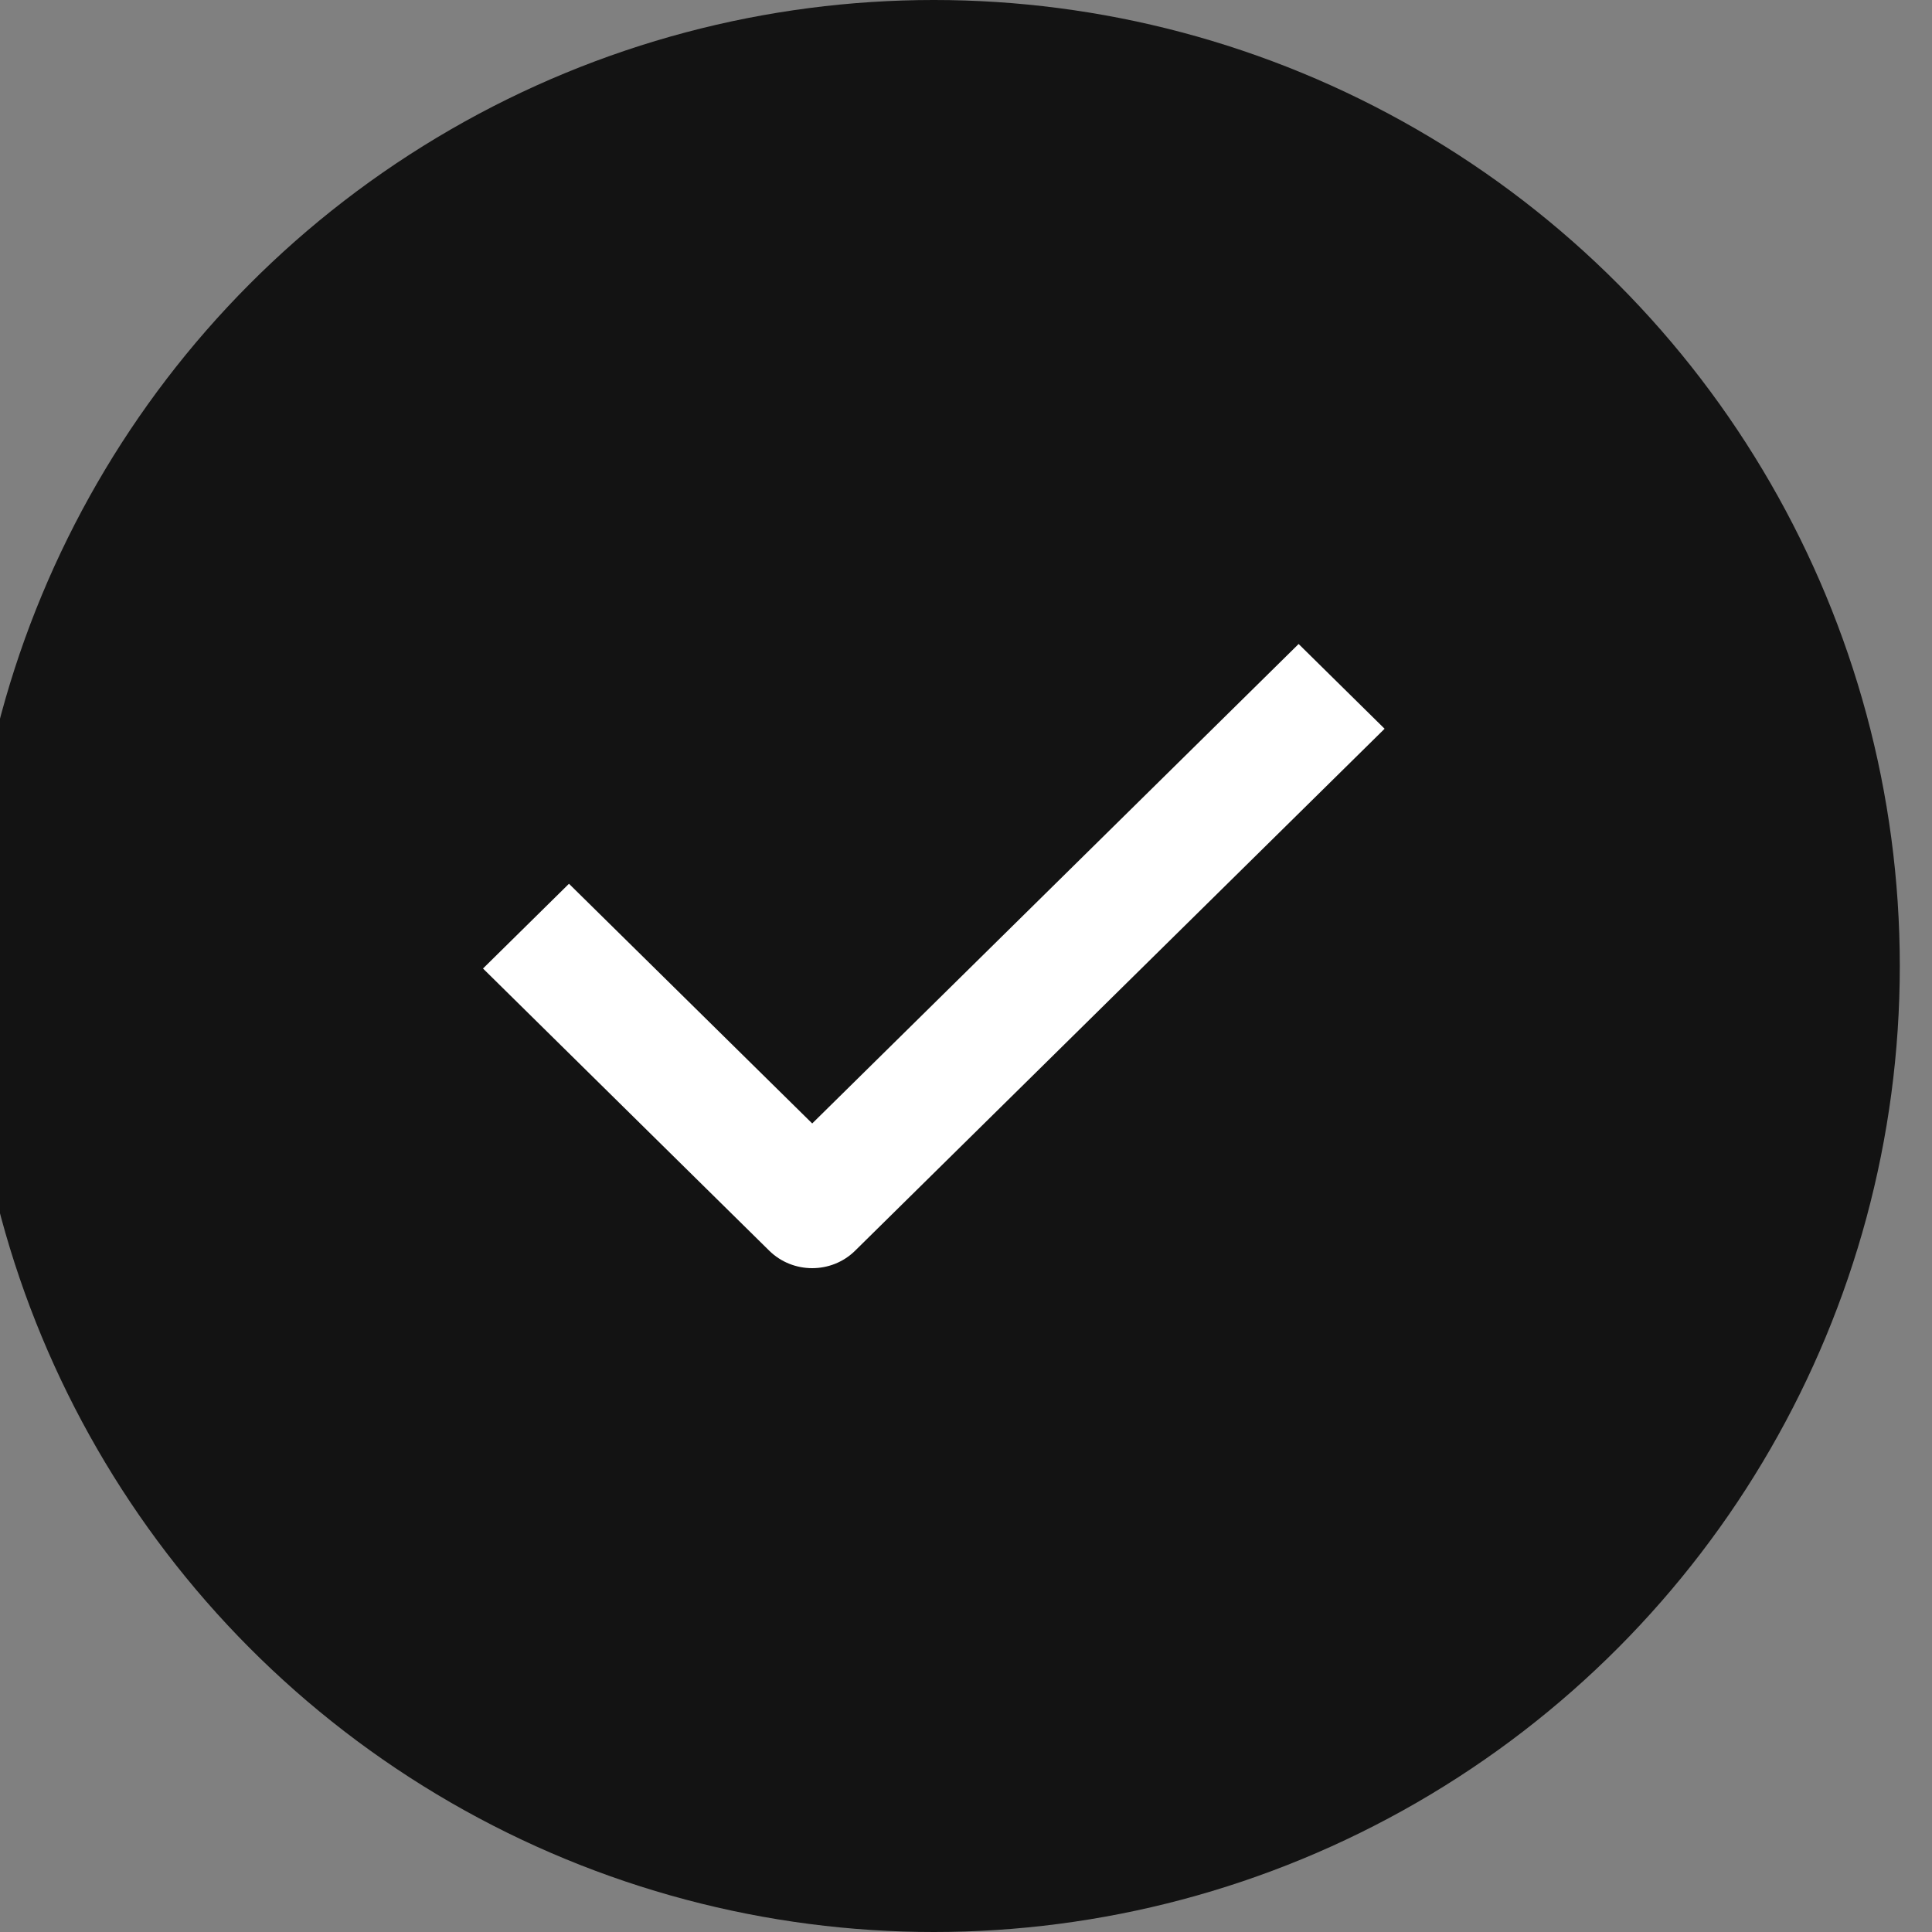
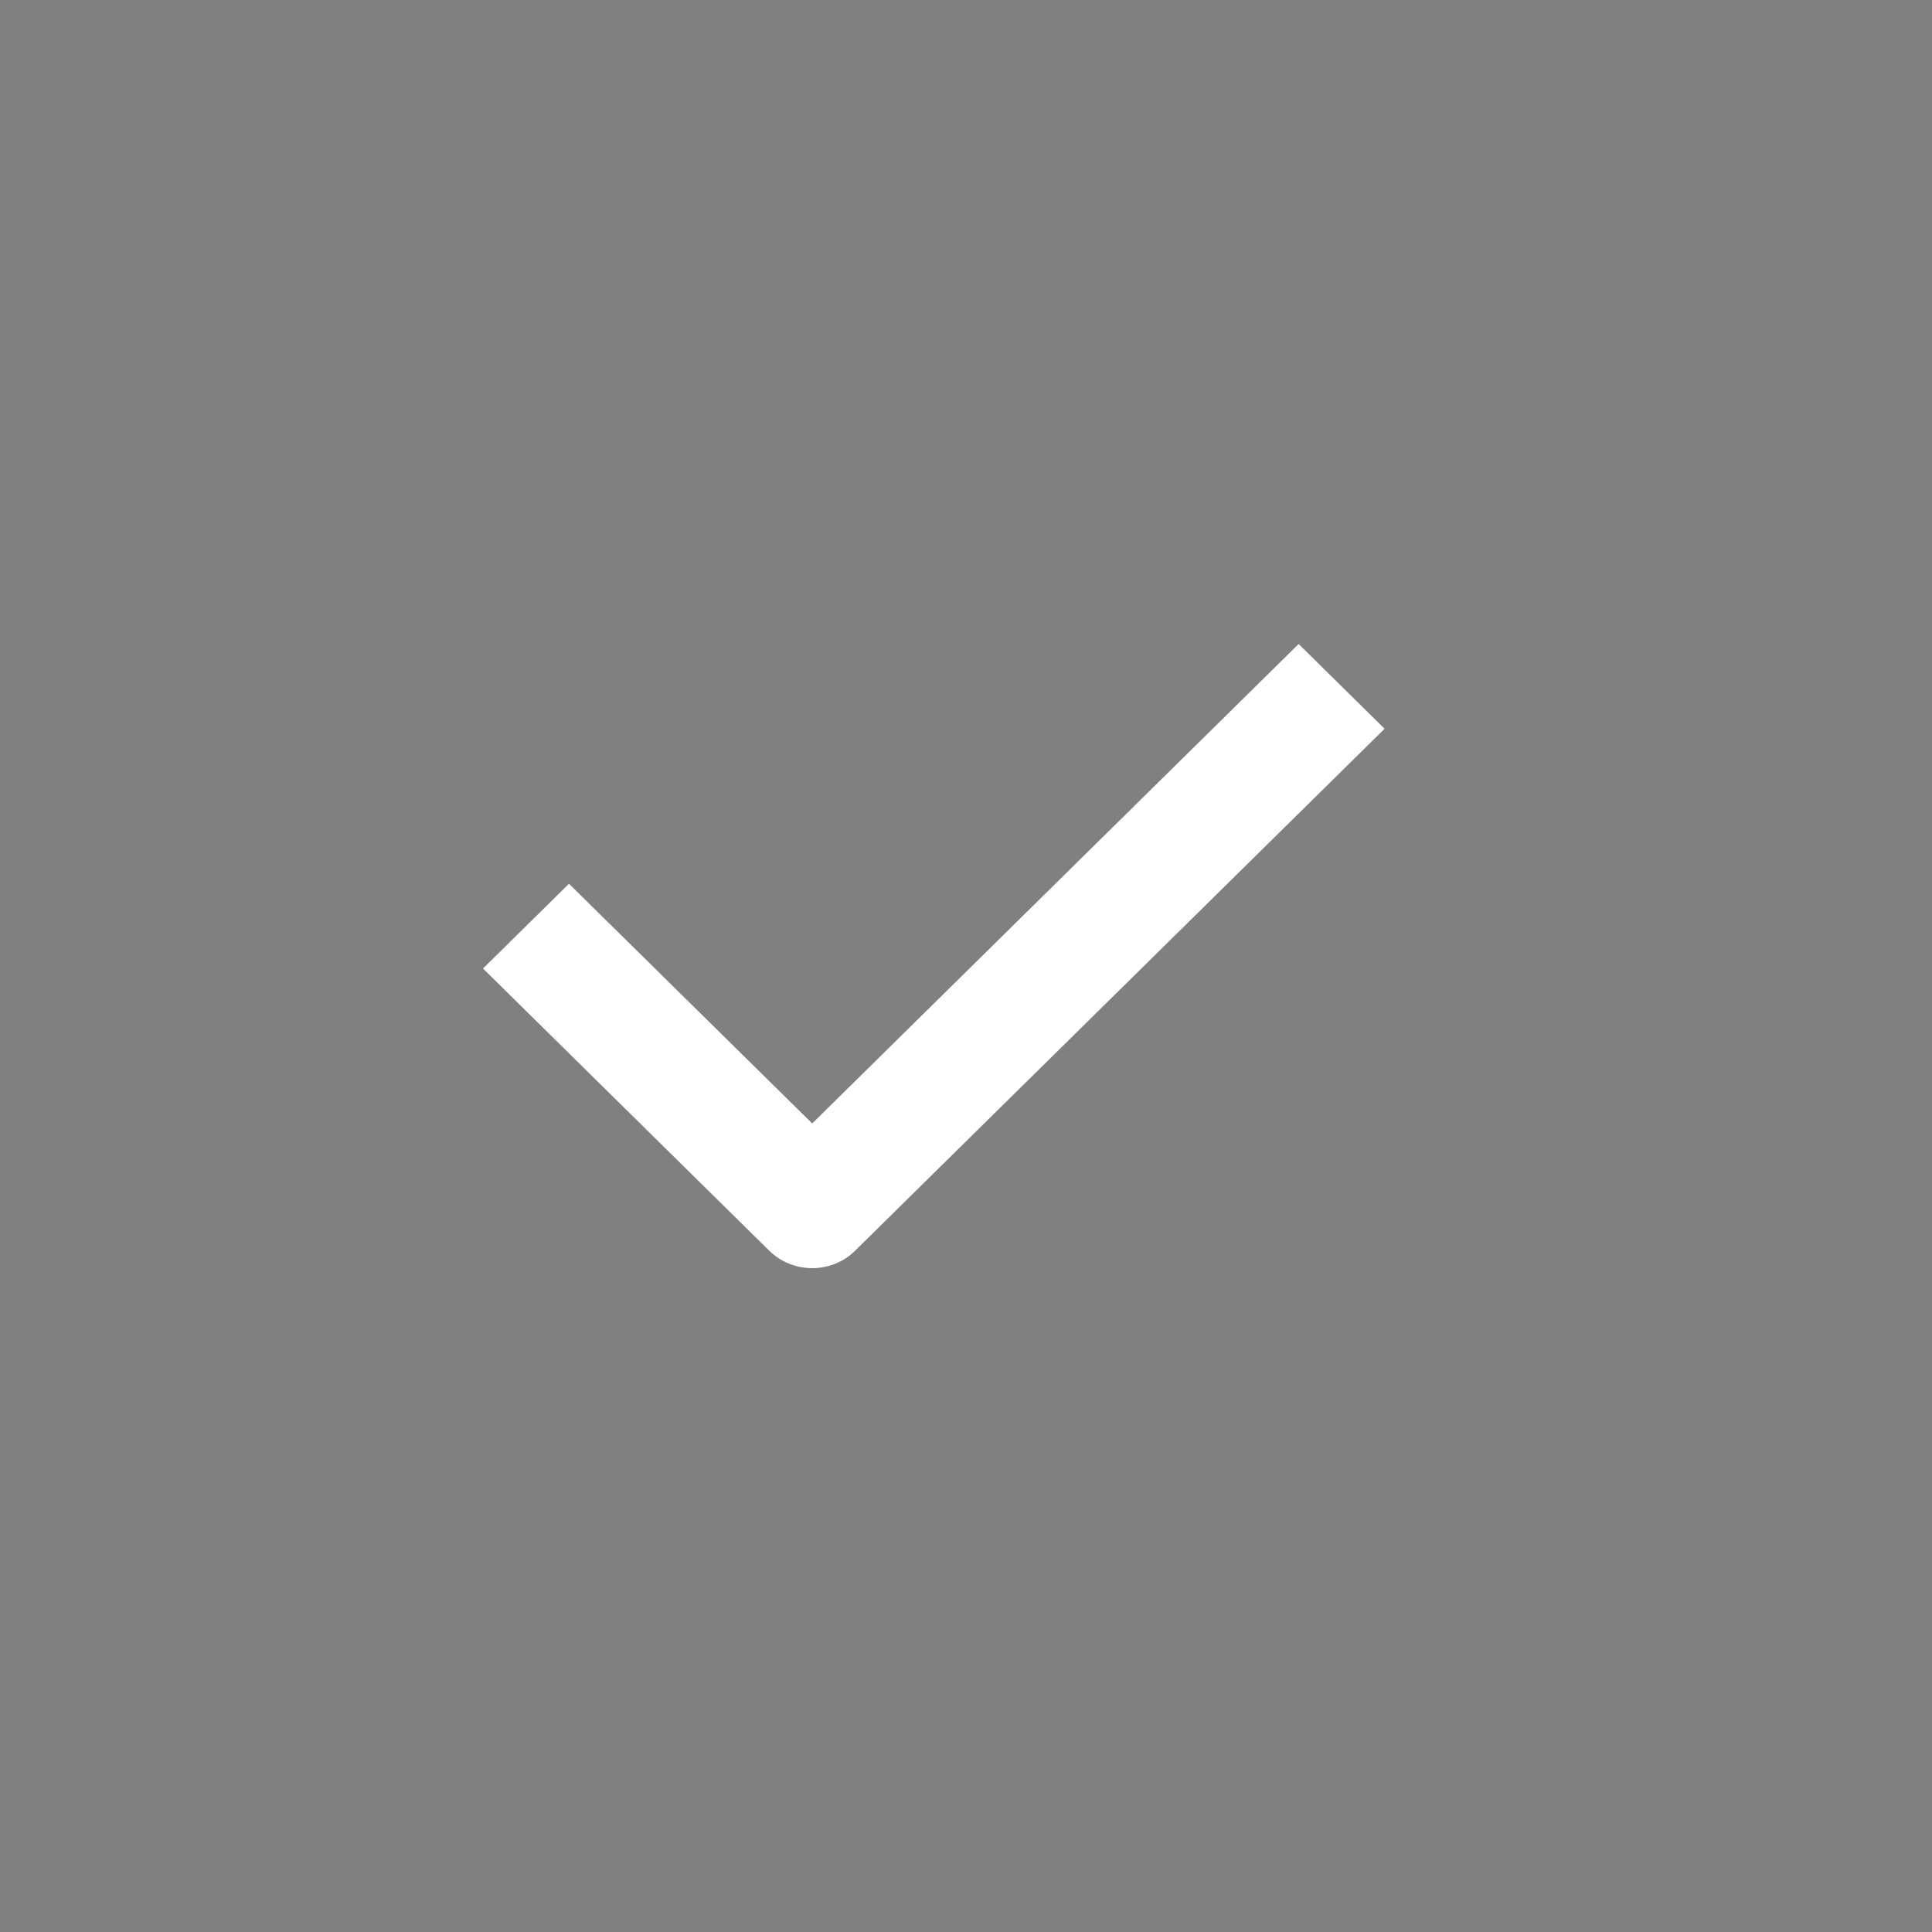
<svg xmlns="http://www.w3.org/2000/svg" width="30" height="30" viewBox="0 0 30 30" fill="none">
  <rect x="0" y="0" width="30" height="30" fill="#808080" stroke="none" />
-   <circle cx="14.5" cy="15" r="15" fill="#131313" />
  <path d="M12.612 19.692C12.37 19.692 12.129 19.602 11.944 19.42L7.5 15.039L8.835 13.723L12.612 17.445L20.165 10L21.5 11.316L13.279 19.42C13.095 19.602 12.853 19.692 12.612 19.692Z" fill="white" />
</svg>